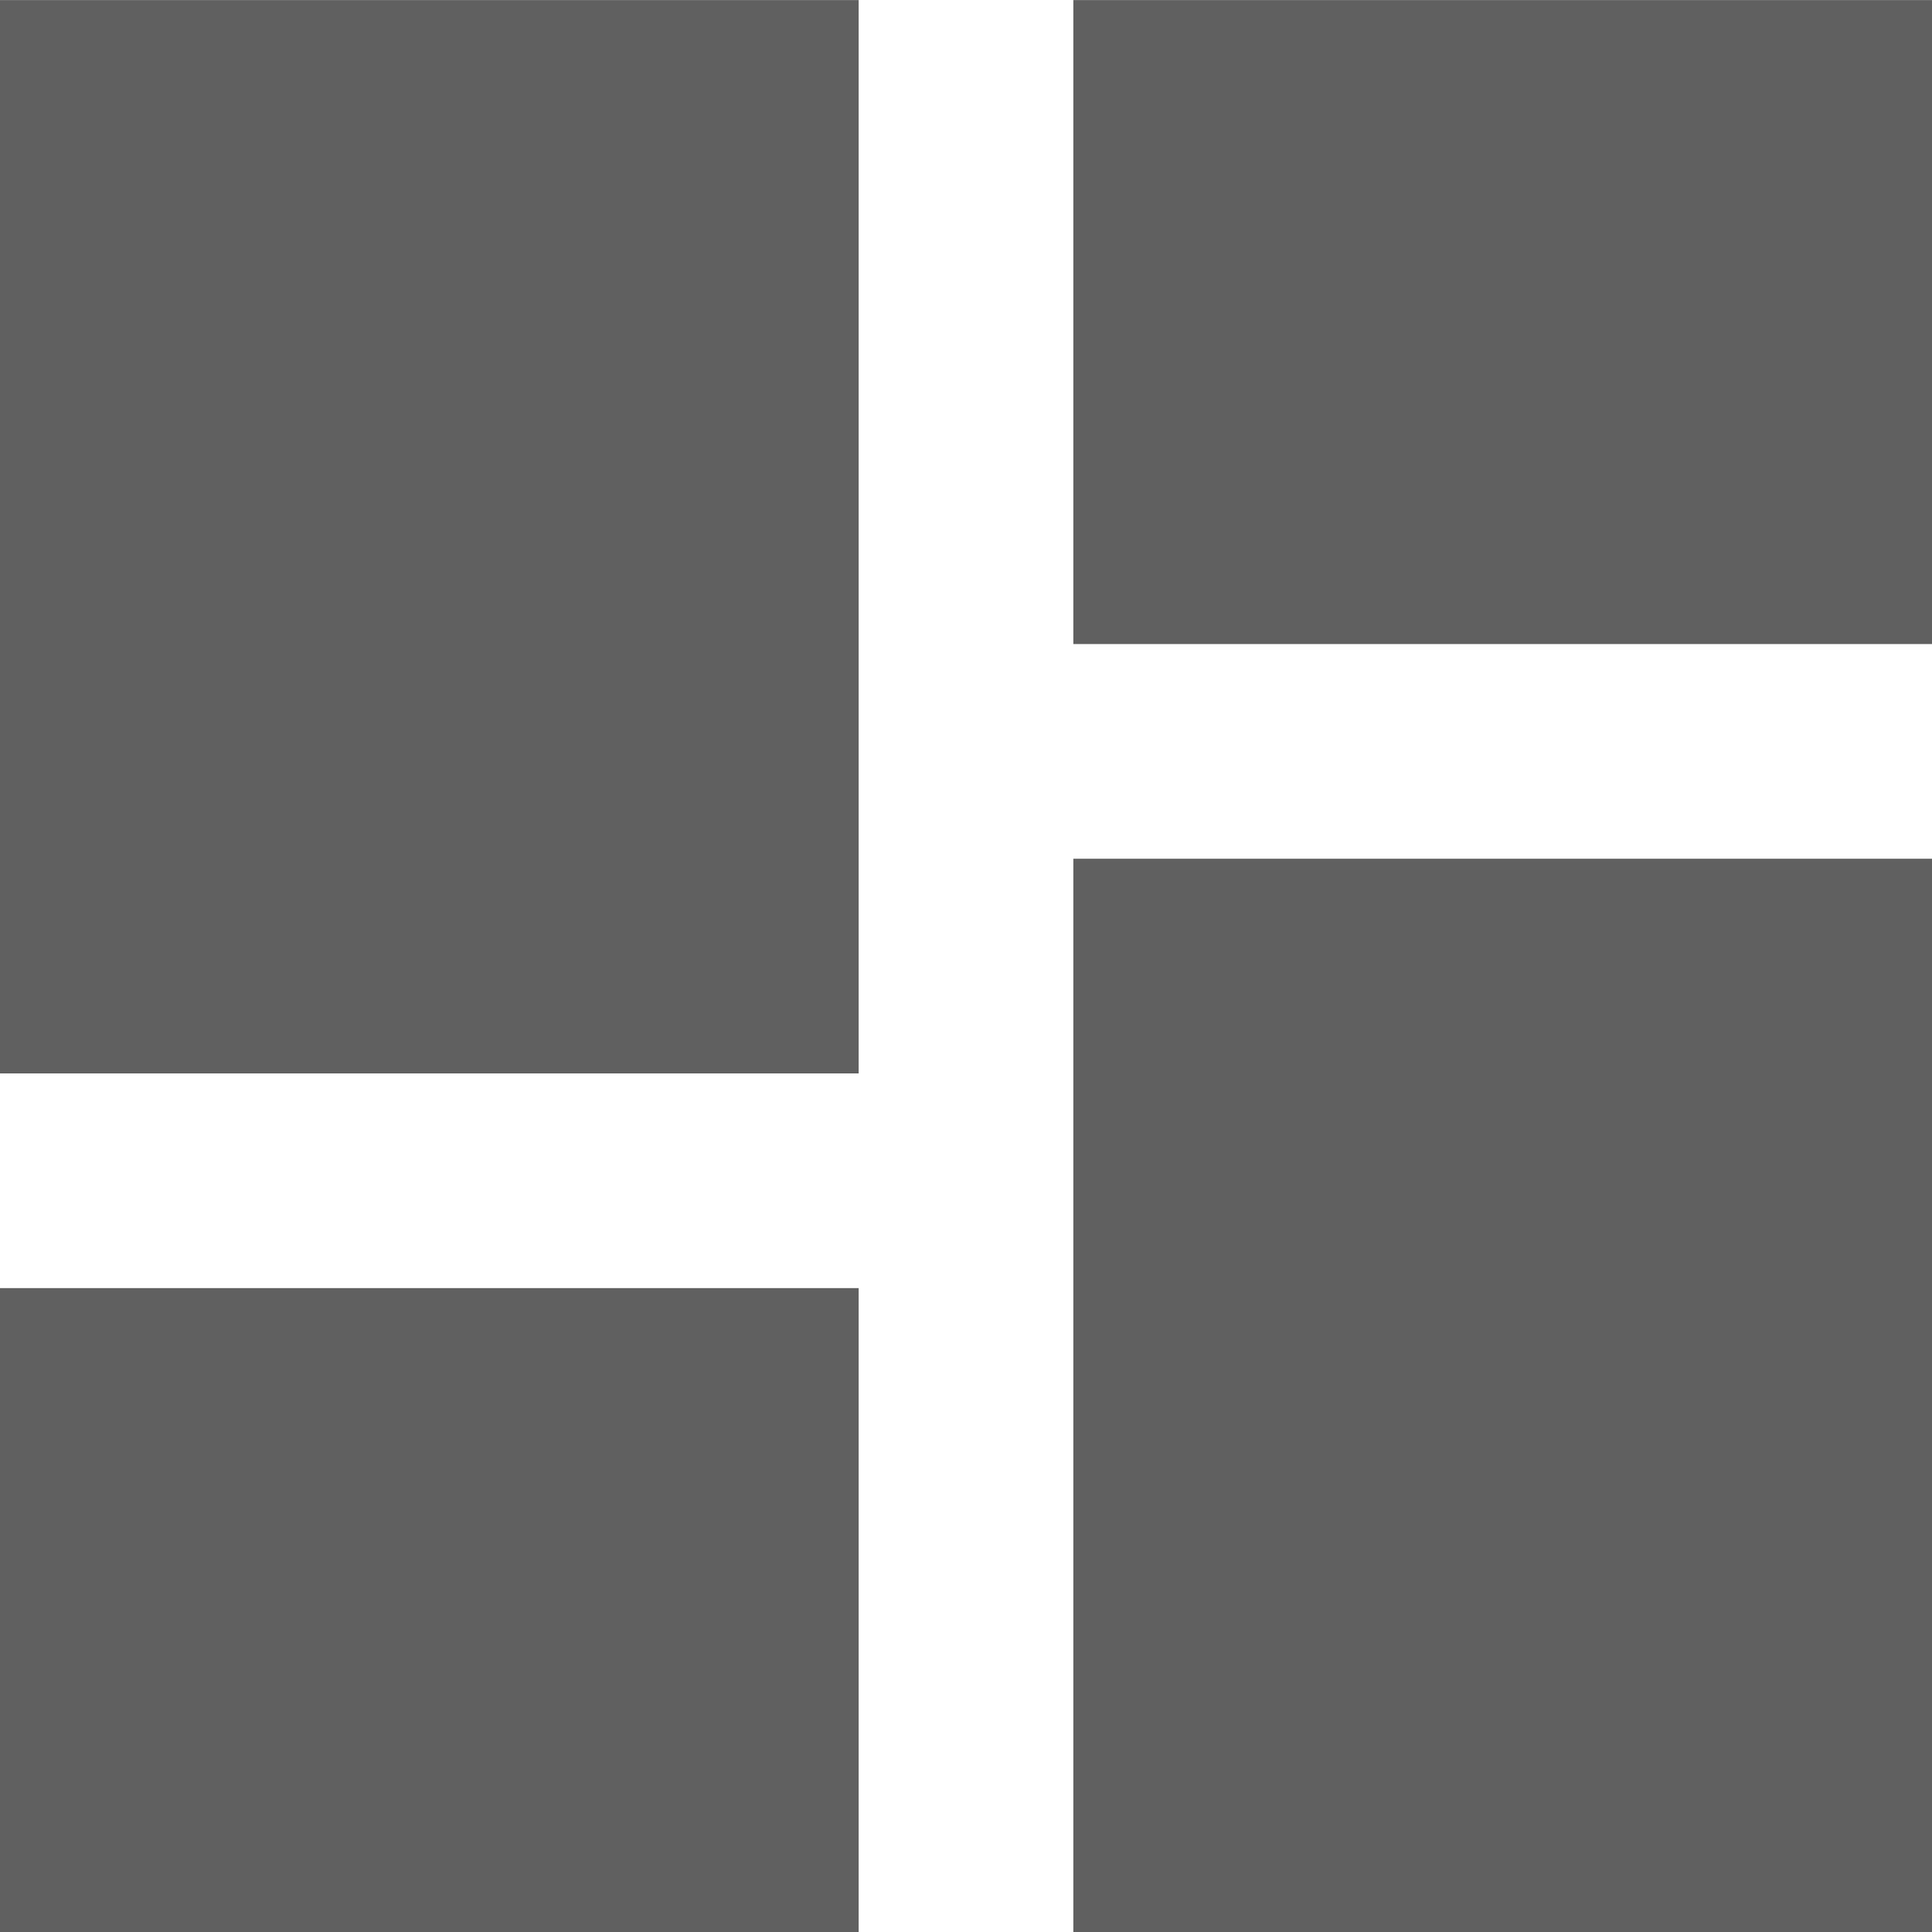
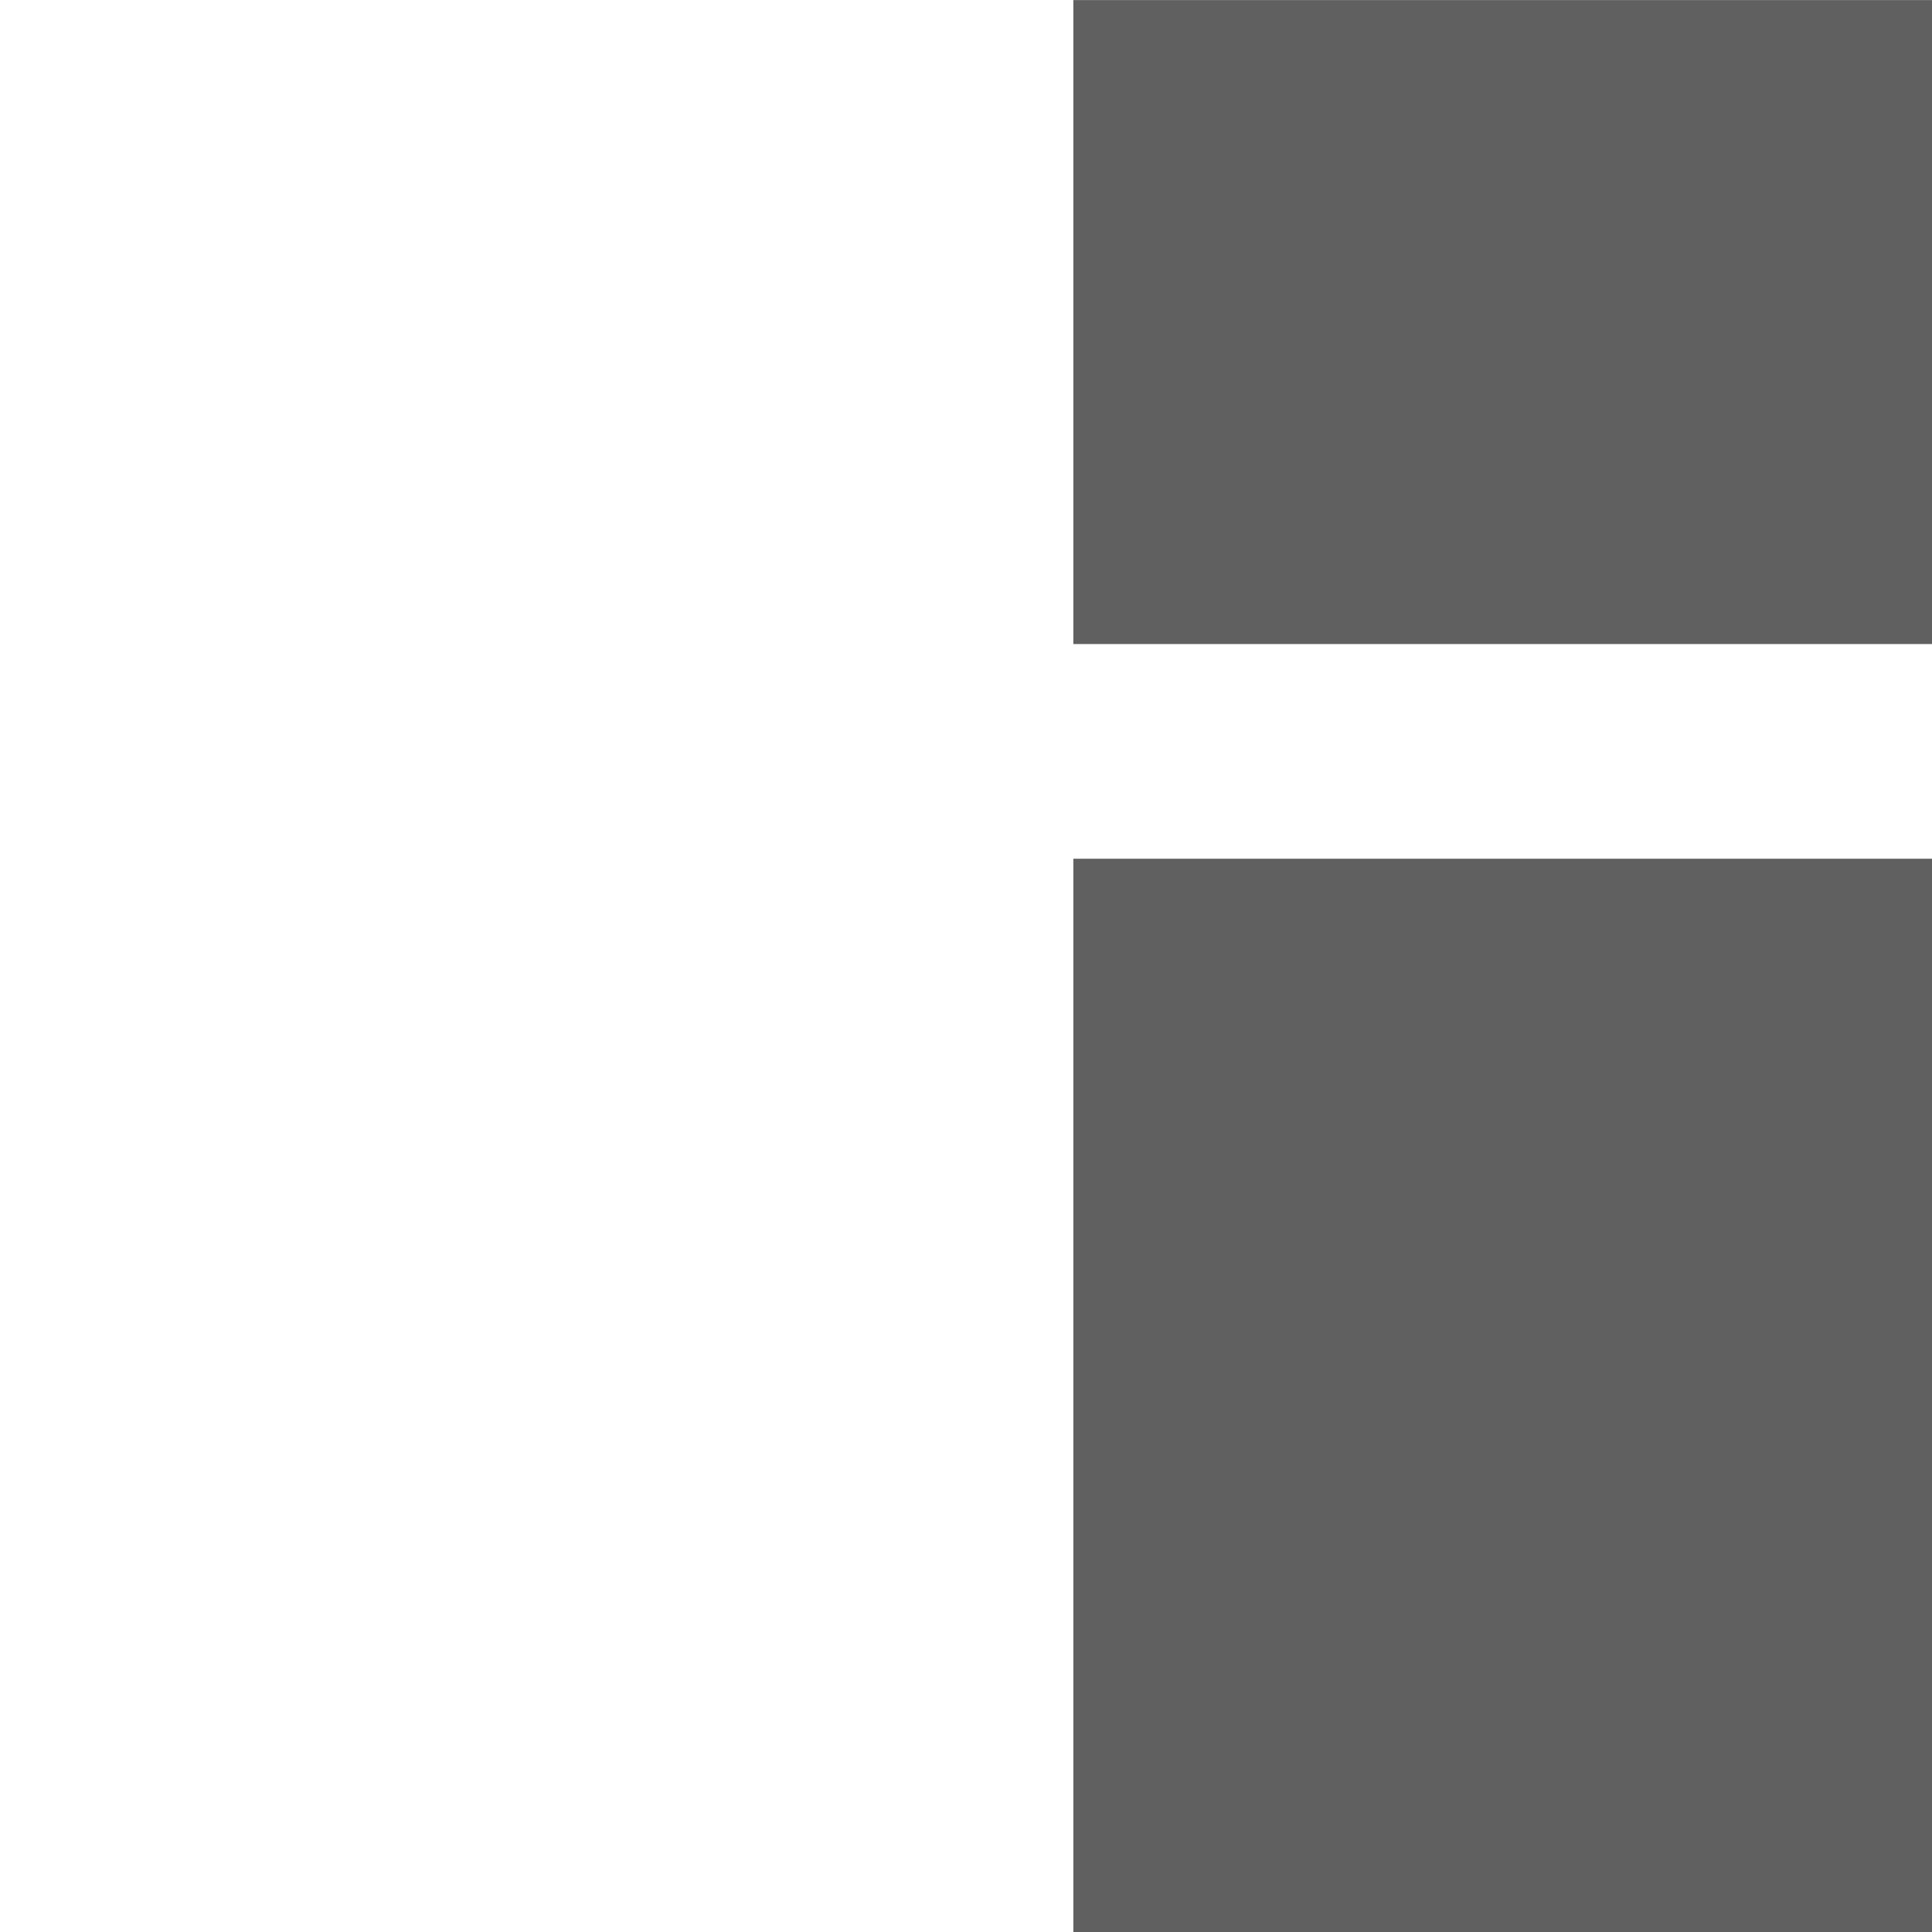
<svg xmlns="http://www.w3.org/2000/svg" width="25" height="25" viewBox="0 0 25 25" fill="none">
-   <path d="M11.111 0.001H0V13.89H11.111V0.001Z" fill="#606060" />
  <path d="M25 11.112H13.889V25.001H25V11.112Z" fill="#606060" />
  <path d="M13.889 0.001H25V8.334H13.889V0.001Z" fill="#606060" />
-   <path d="M11.111 16.668H0V25.001H11.111V16.668Z" fill="#606060" />
</svg>